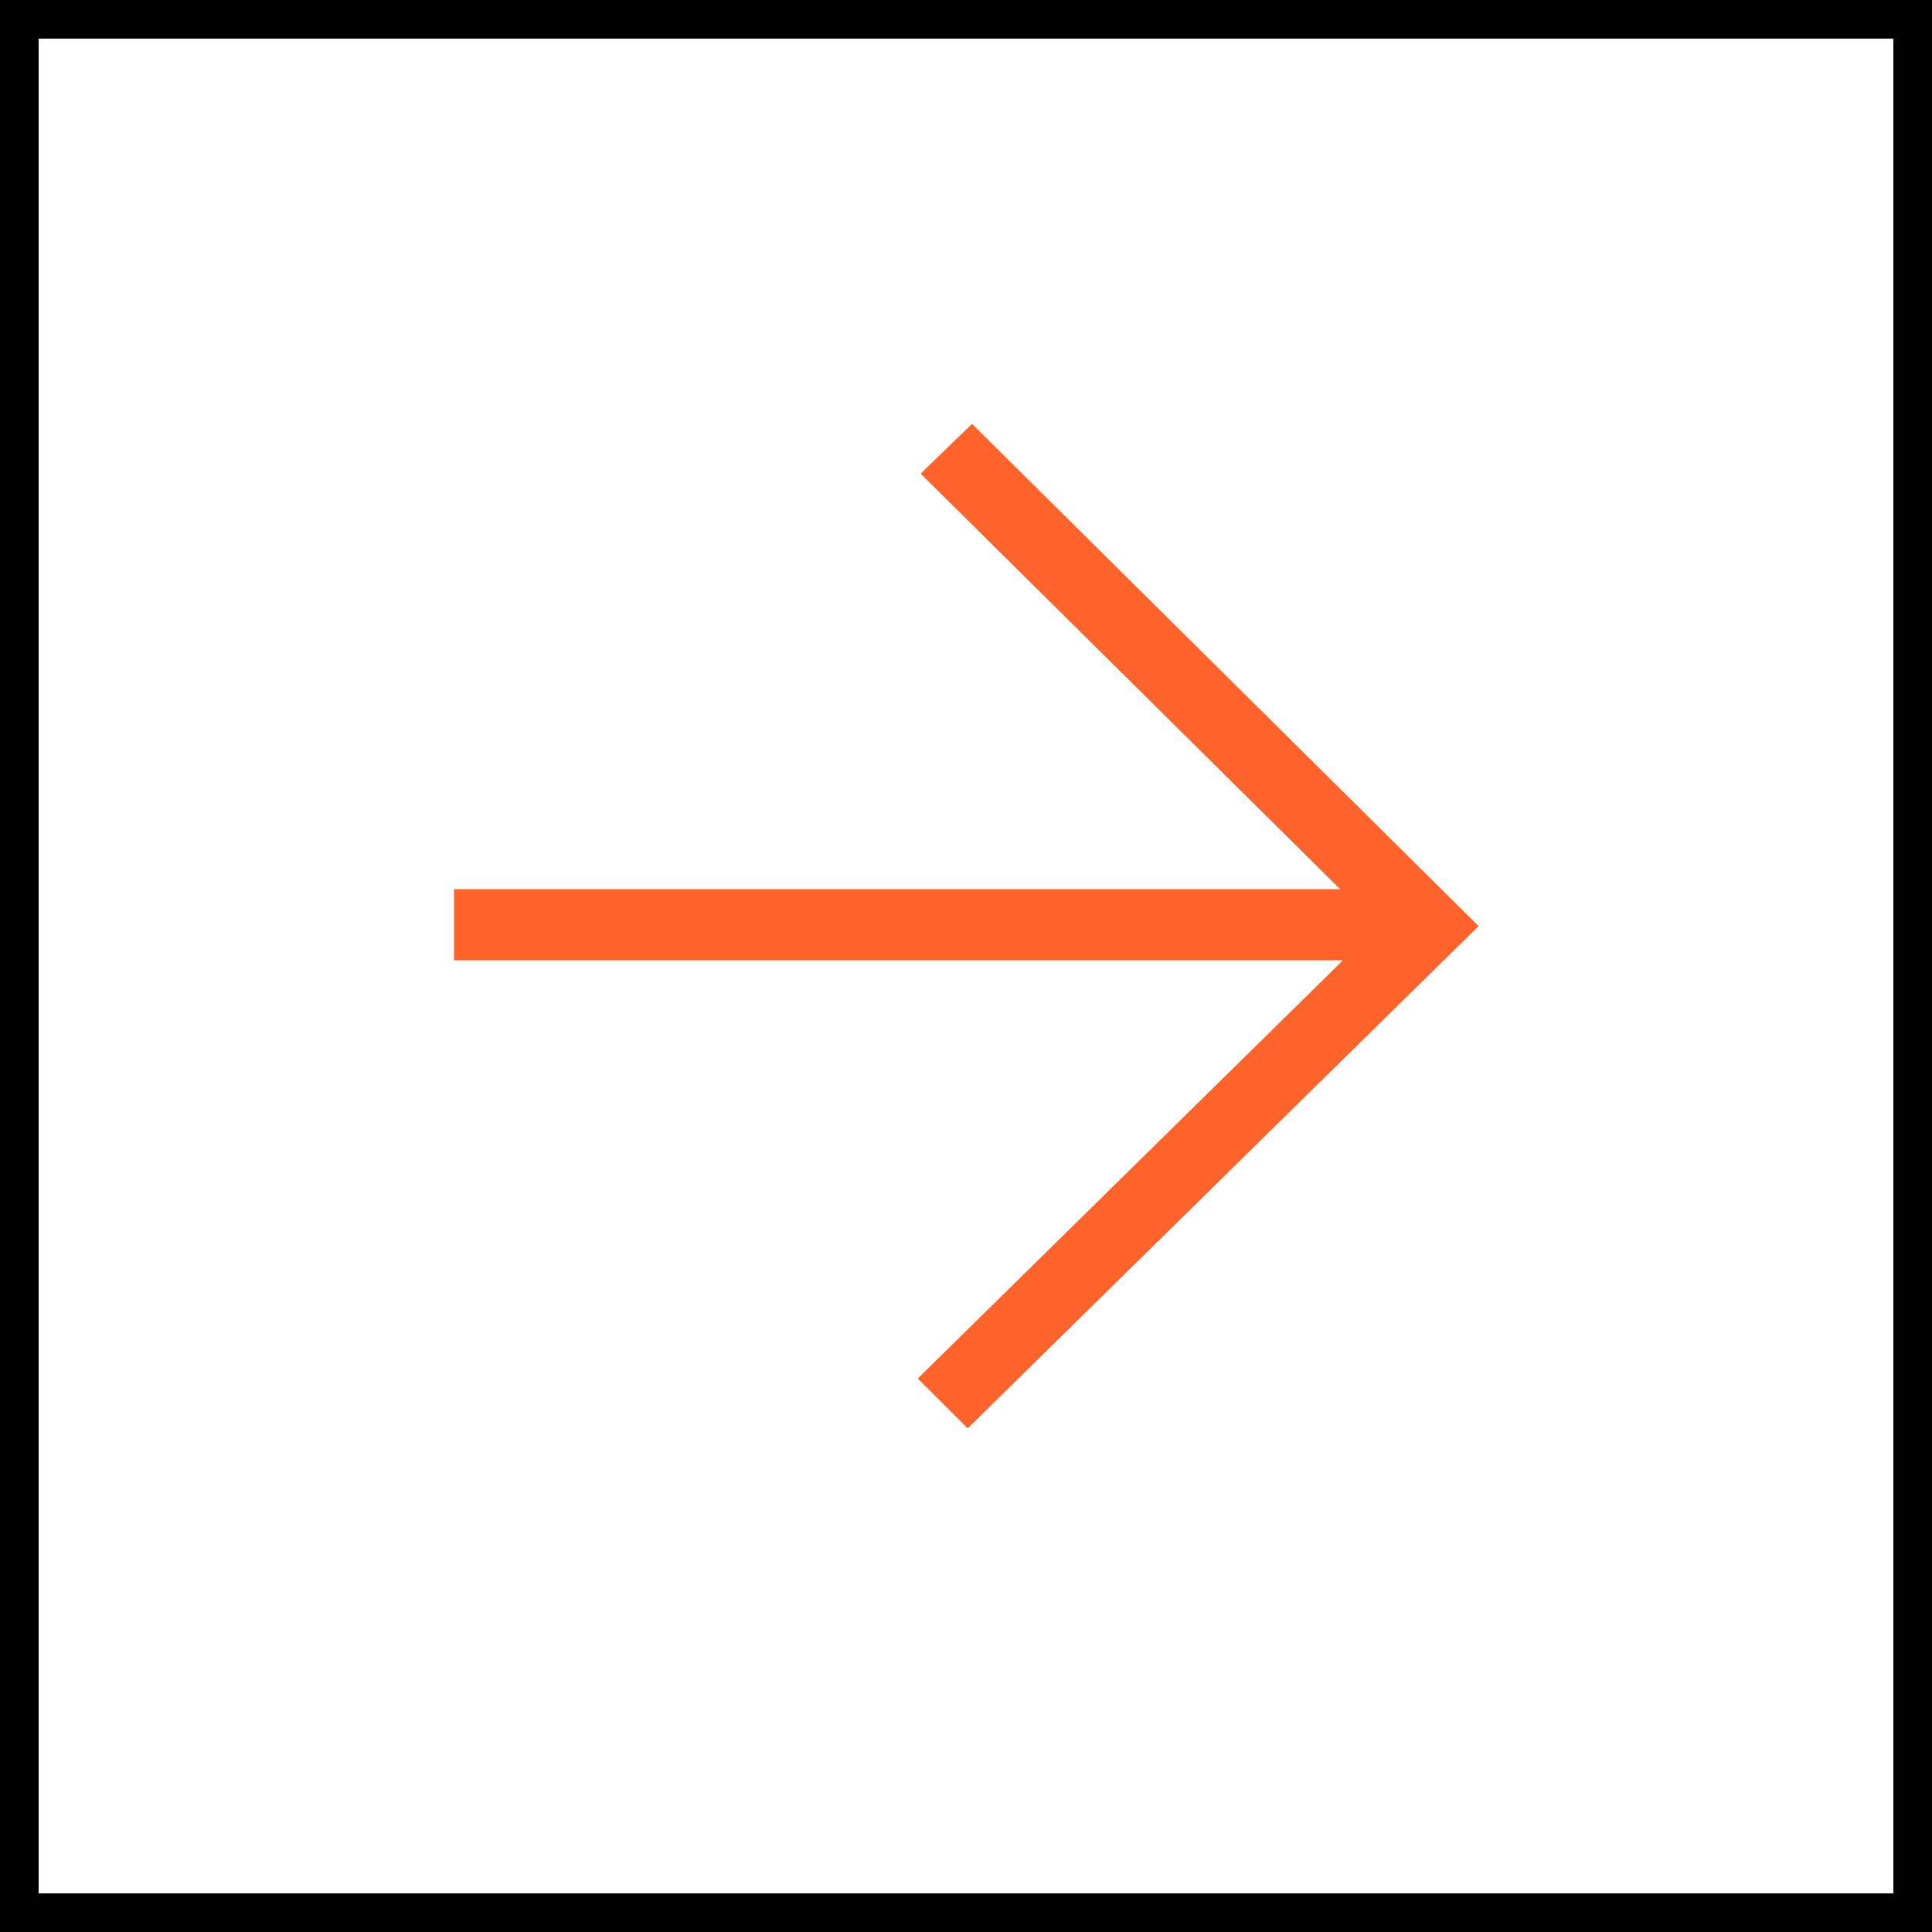
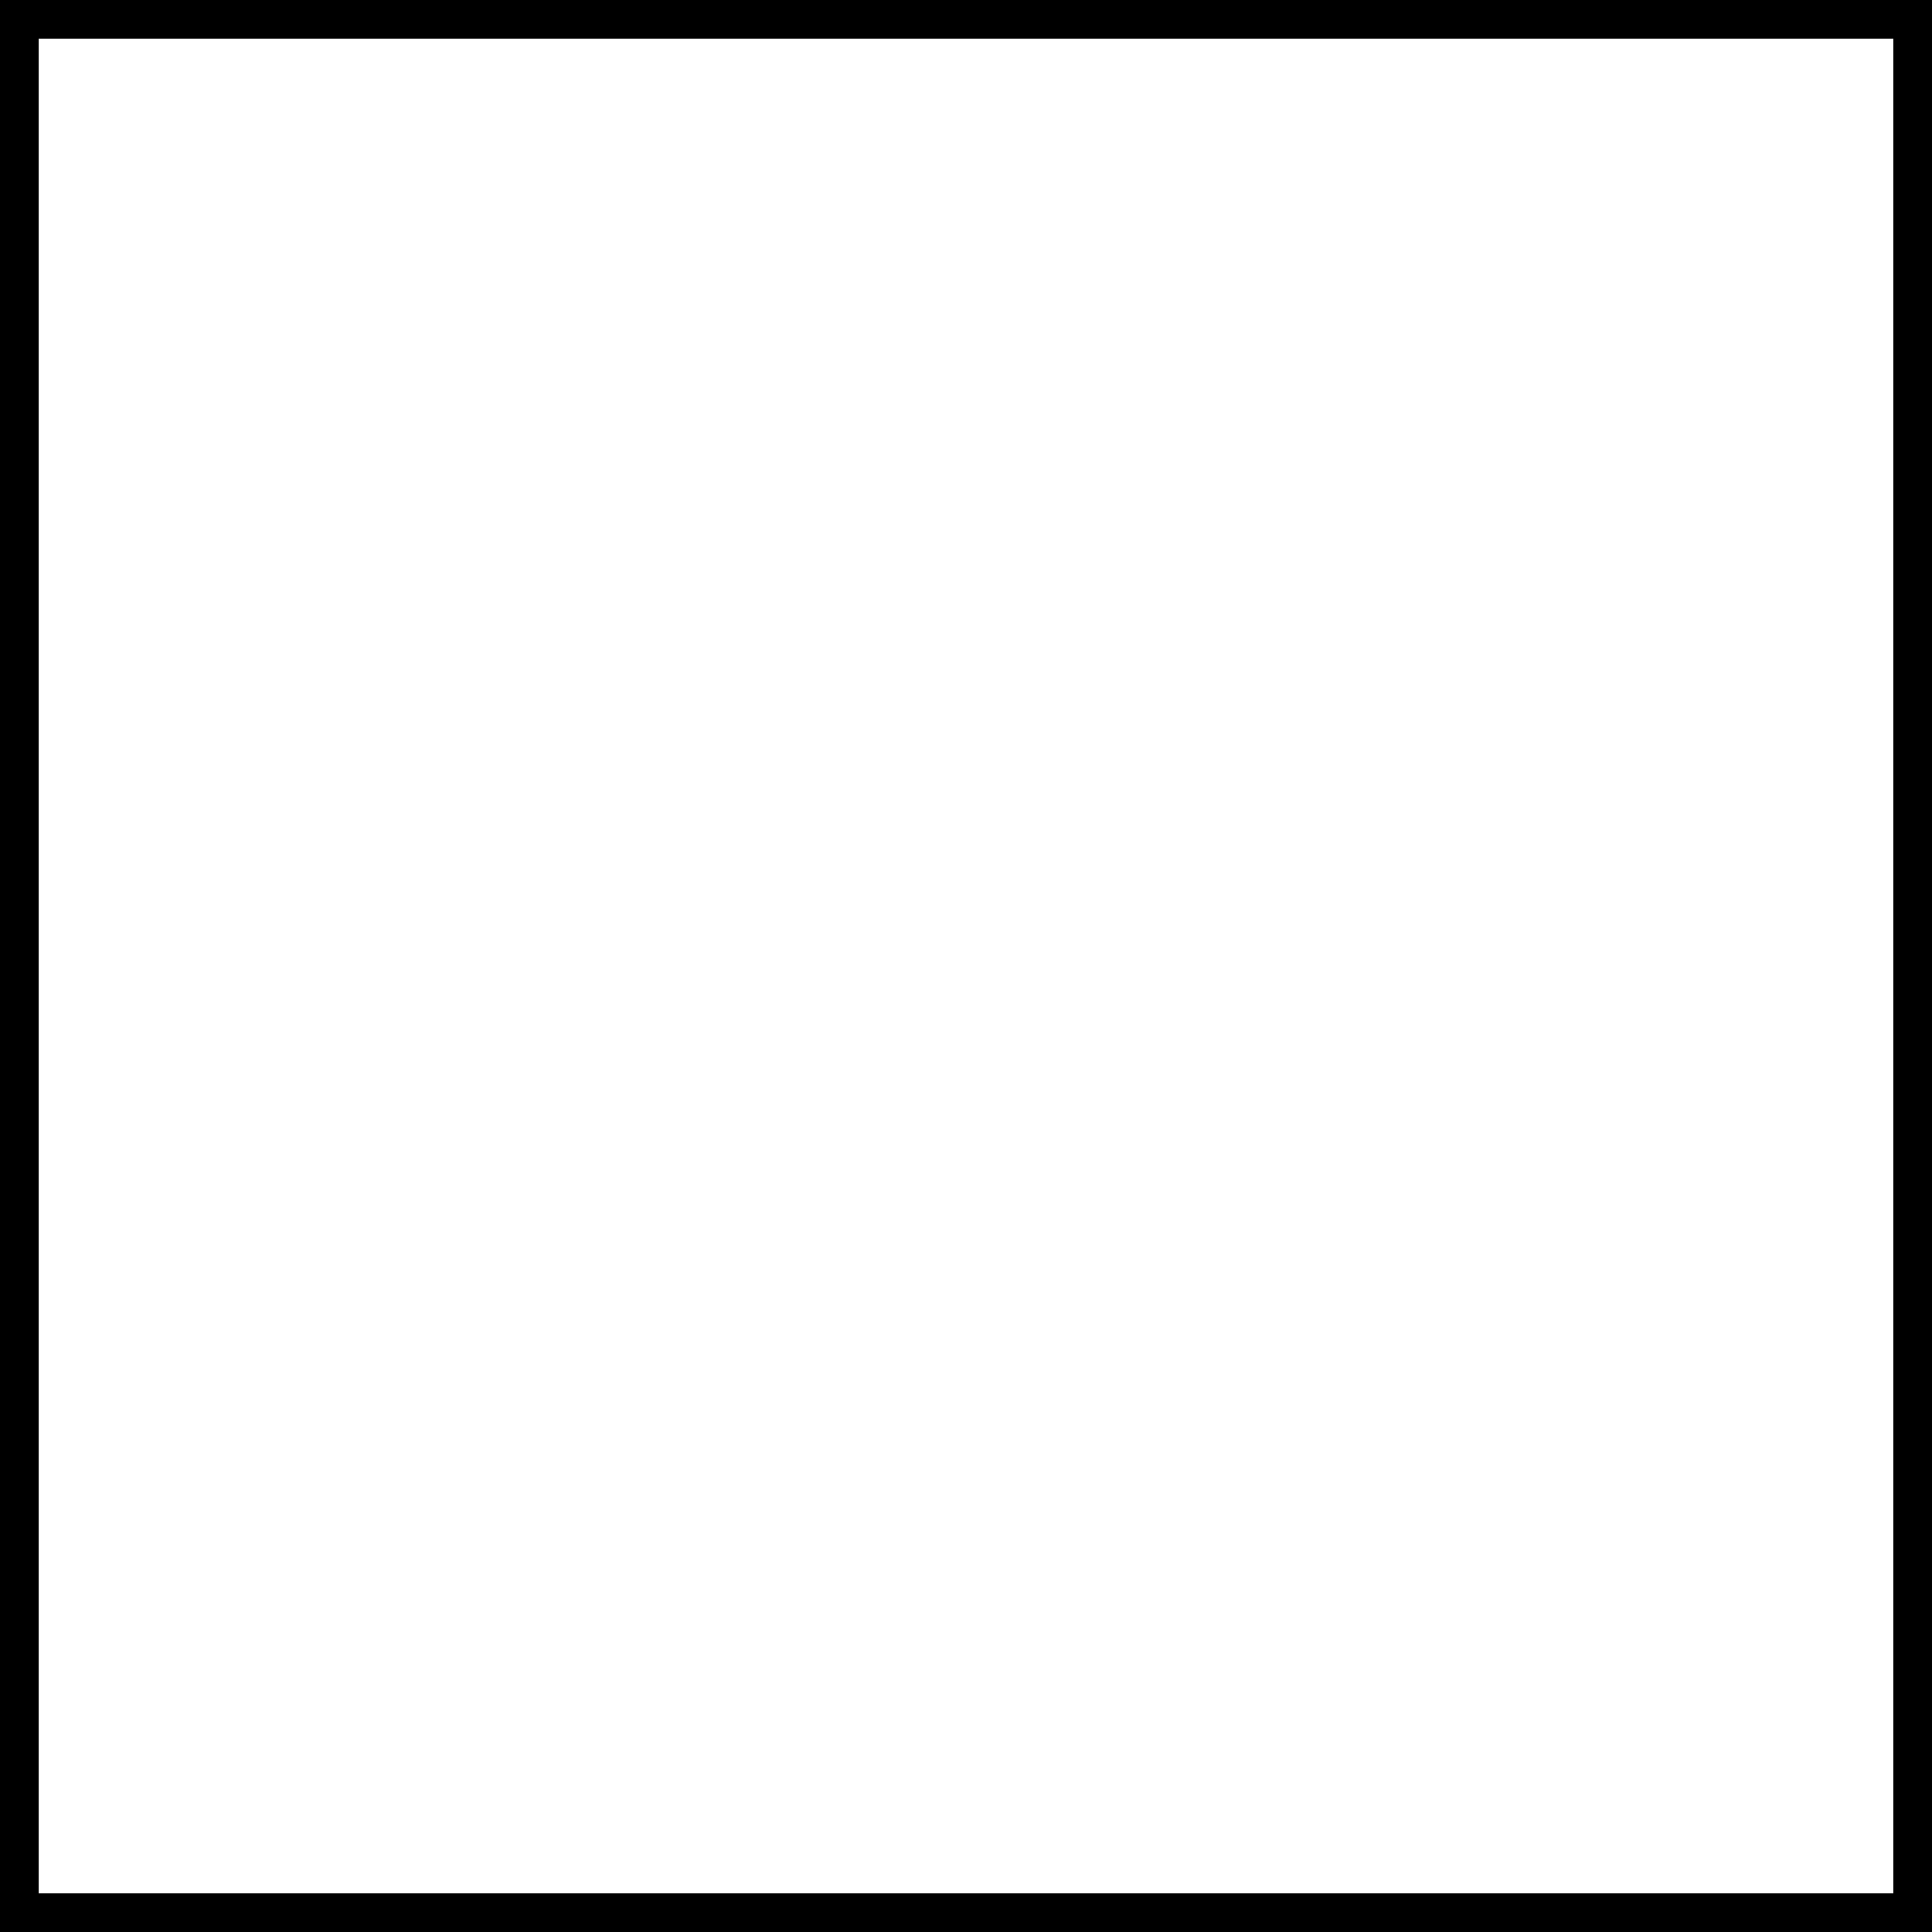
<svg xmlns="http://www.w3.org/2000/svg" width="25" height="25" viewBox="0 0 25 25" fill="none">
  <rect x="0.25" y="0.25" width="24.5" height="24.5" stroke="black" stroke-width="0.5" />
  <g clip-path="url(#clip0_6599_27552)">
-     <path d="M12.578 5.485L11.913 6.129L17.341 11.505H5.875V12.426H17.378L11.876 17.838L12.522 18.483L19.133 11.984L12.578 5.485Z" fill="#FD632B" />
-   </g>
+     </g>
  <defs>
    <clipPath id="clip0_6599_27552">
      <rect width="13.258" height="12.998" fill="white" transform="translate(5.875 5.485)" />
    </clipPath>
  </defs>
</svg>